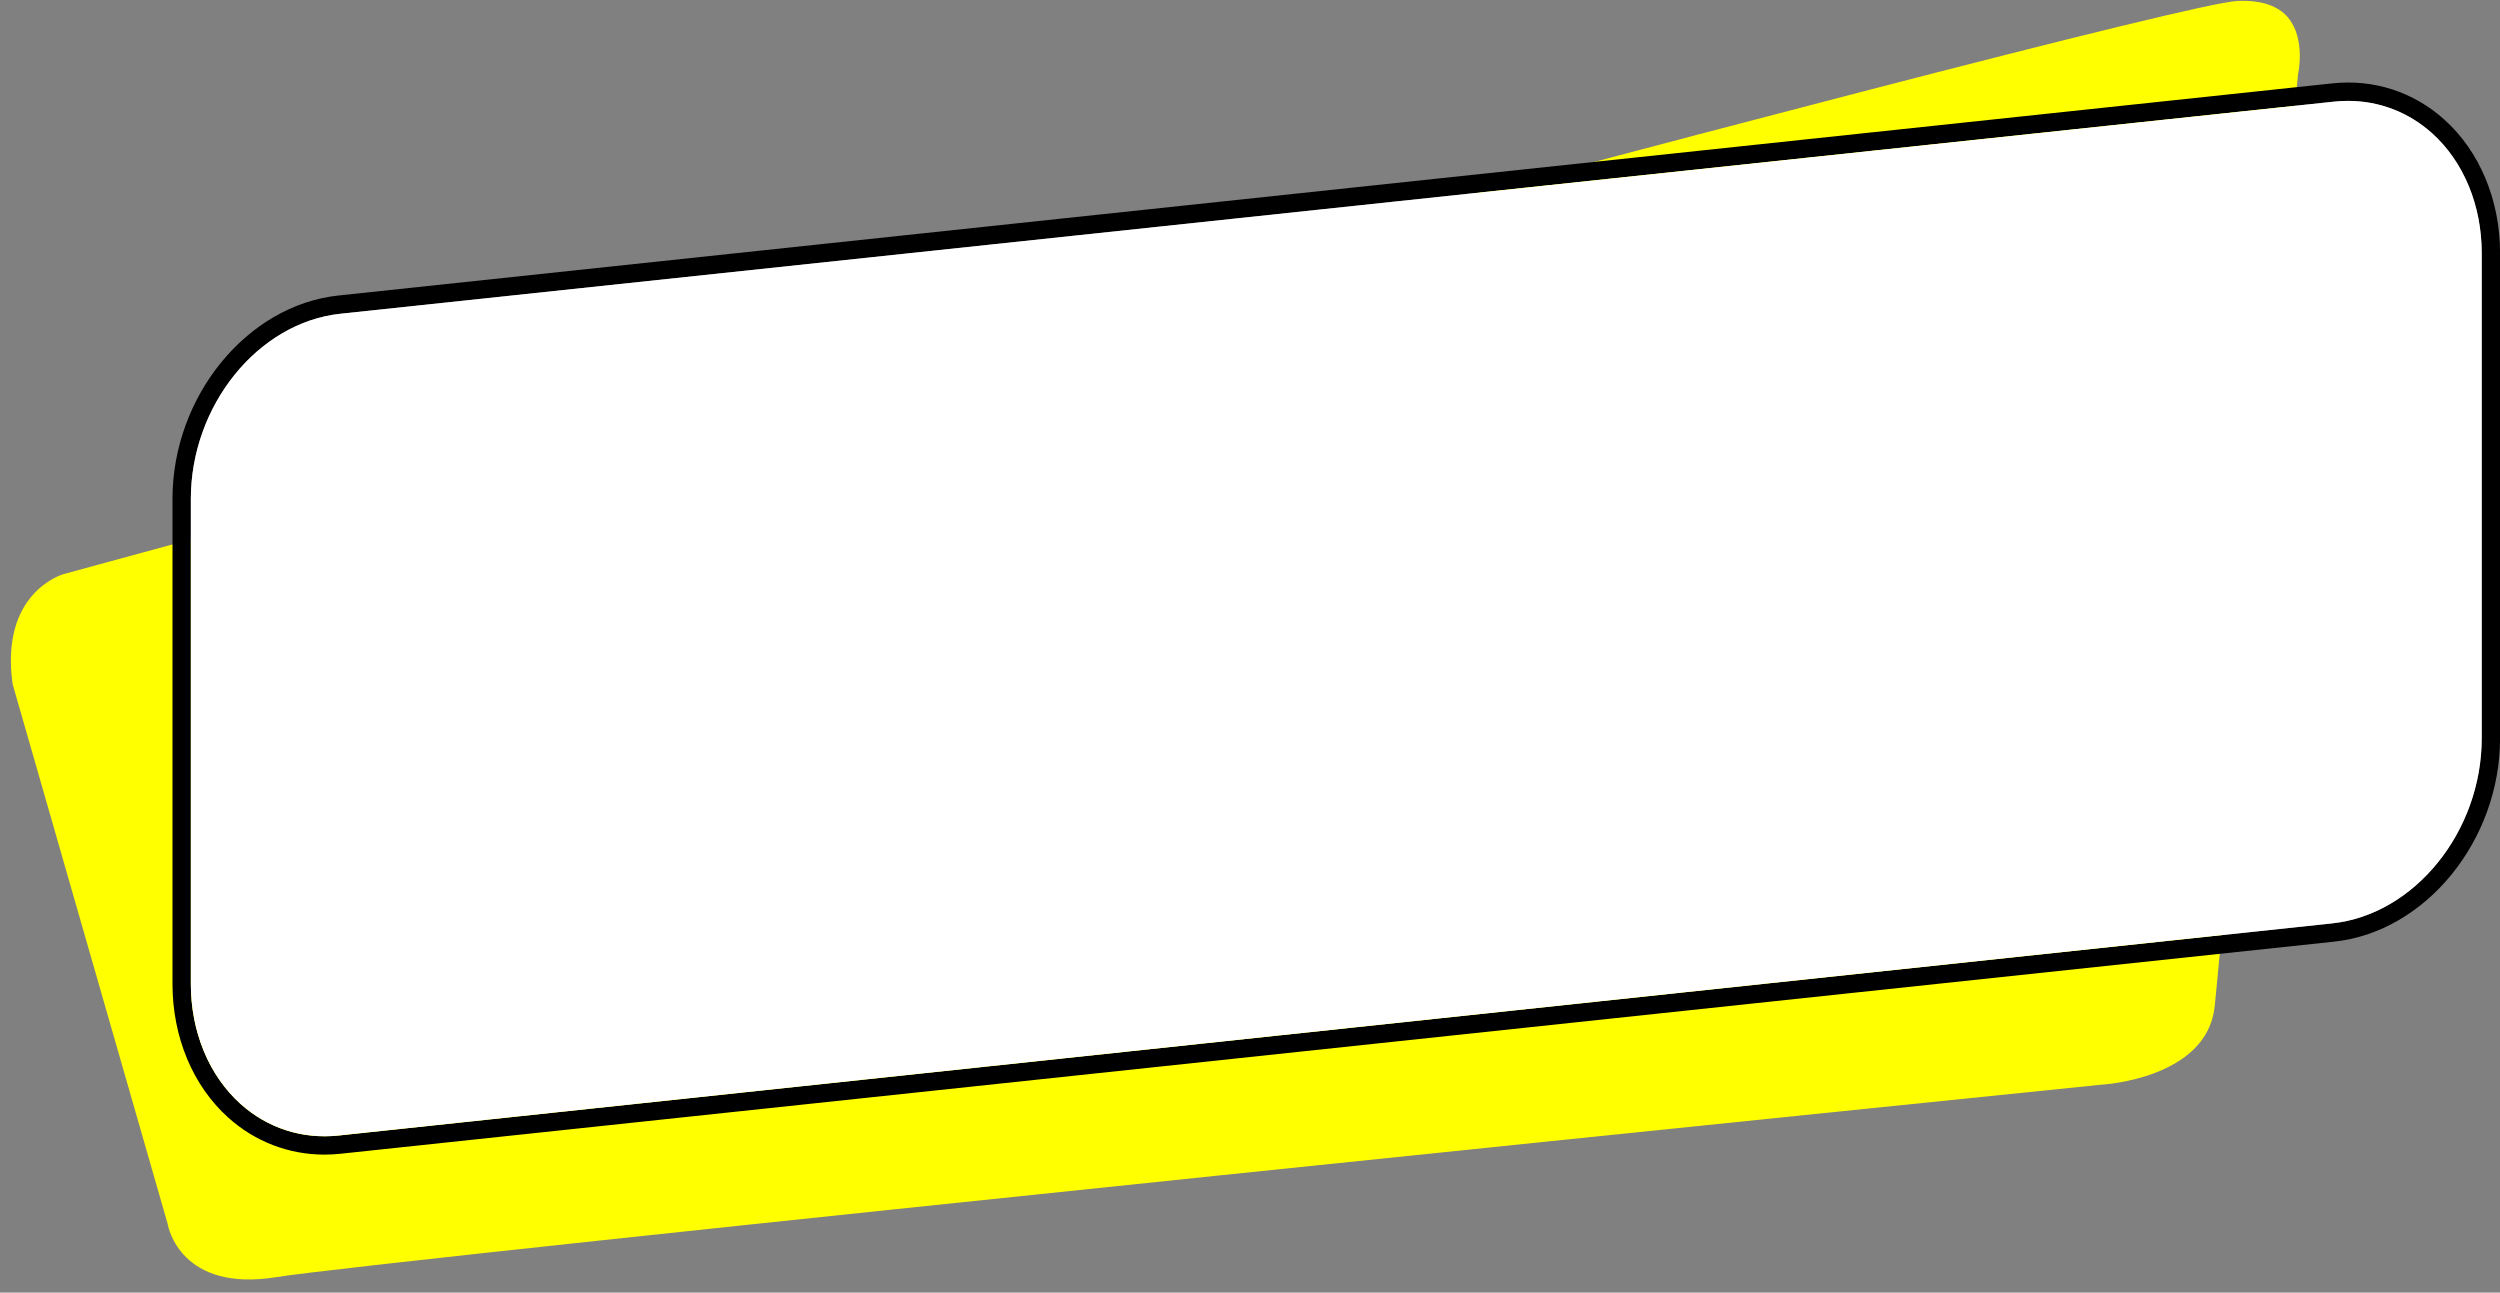
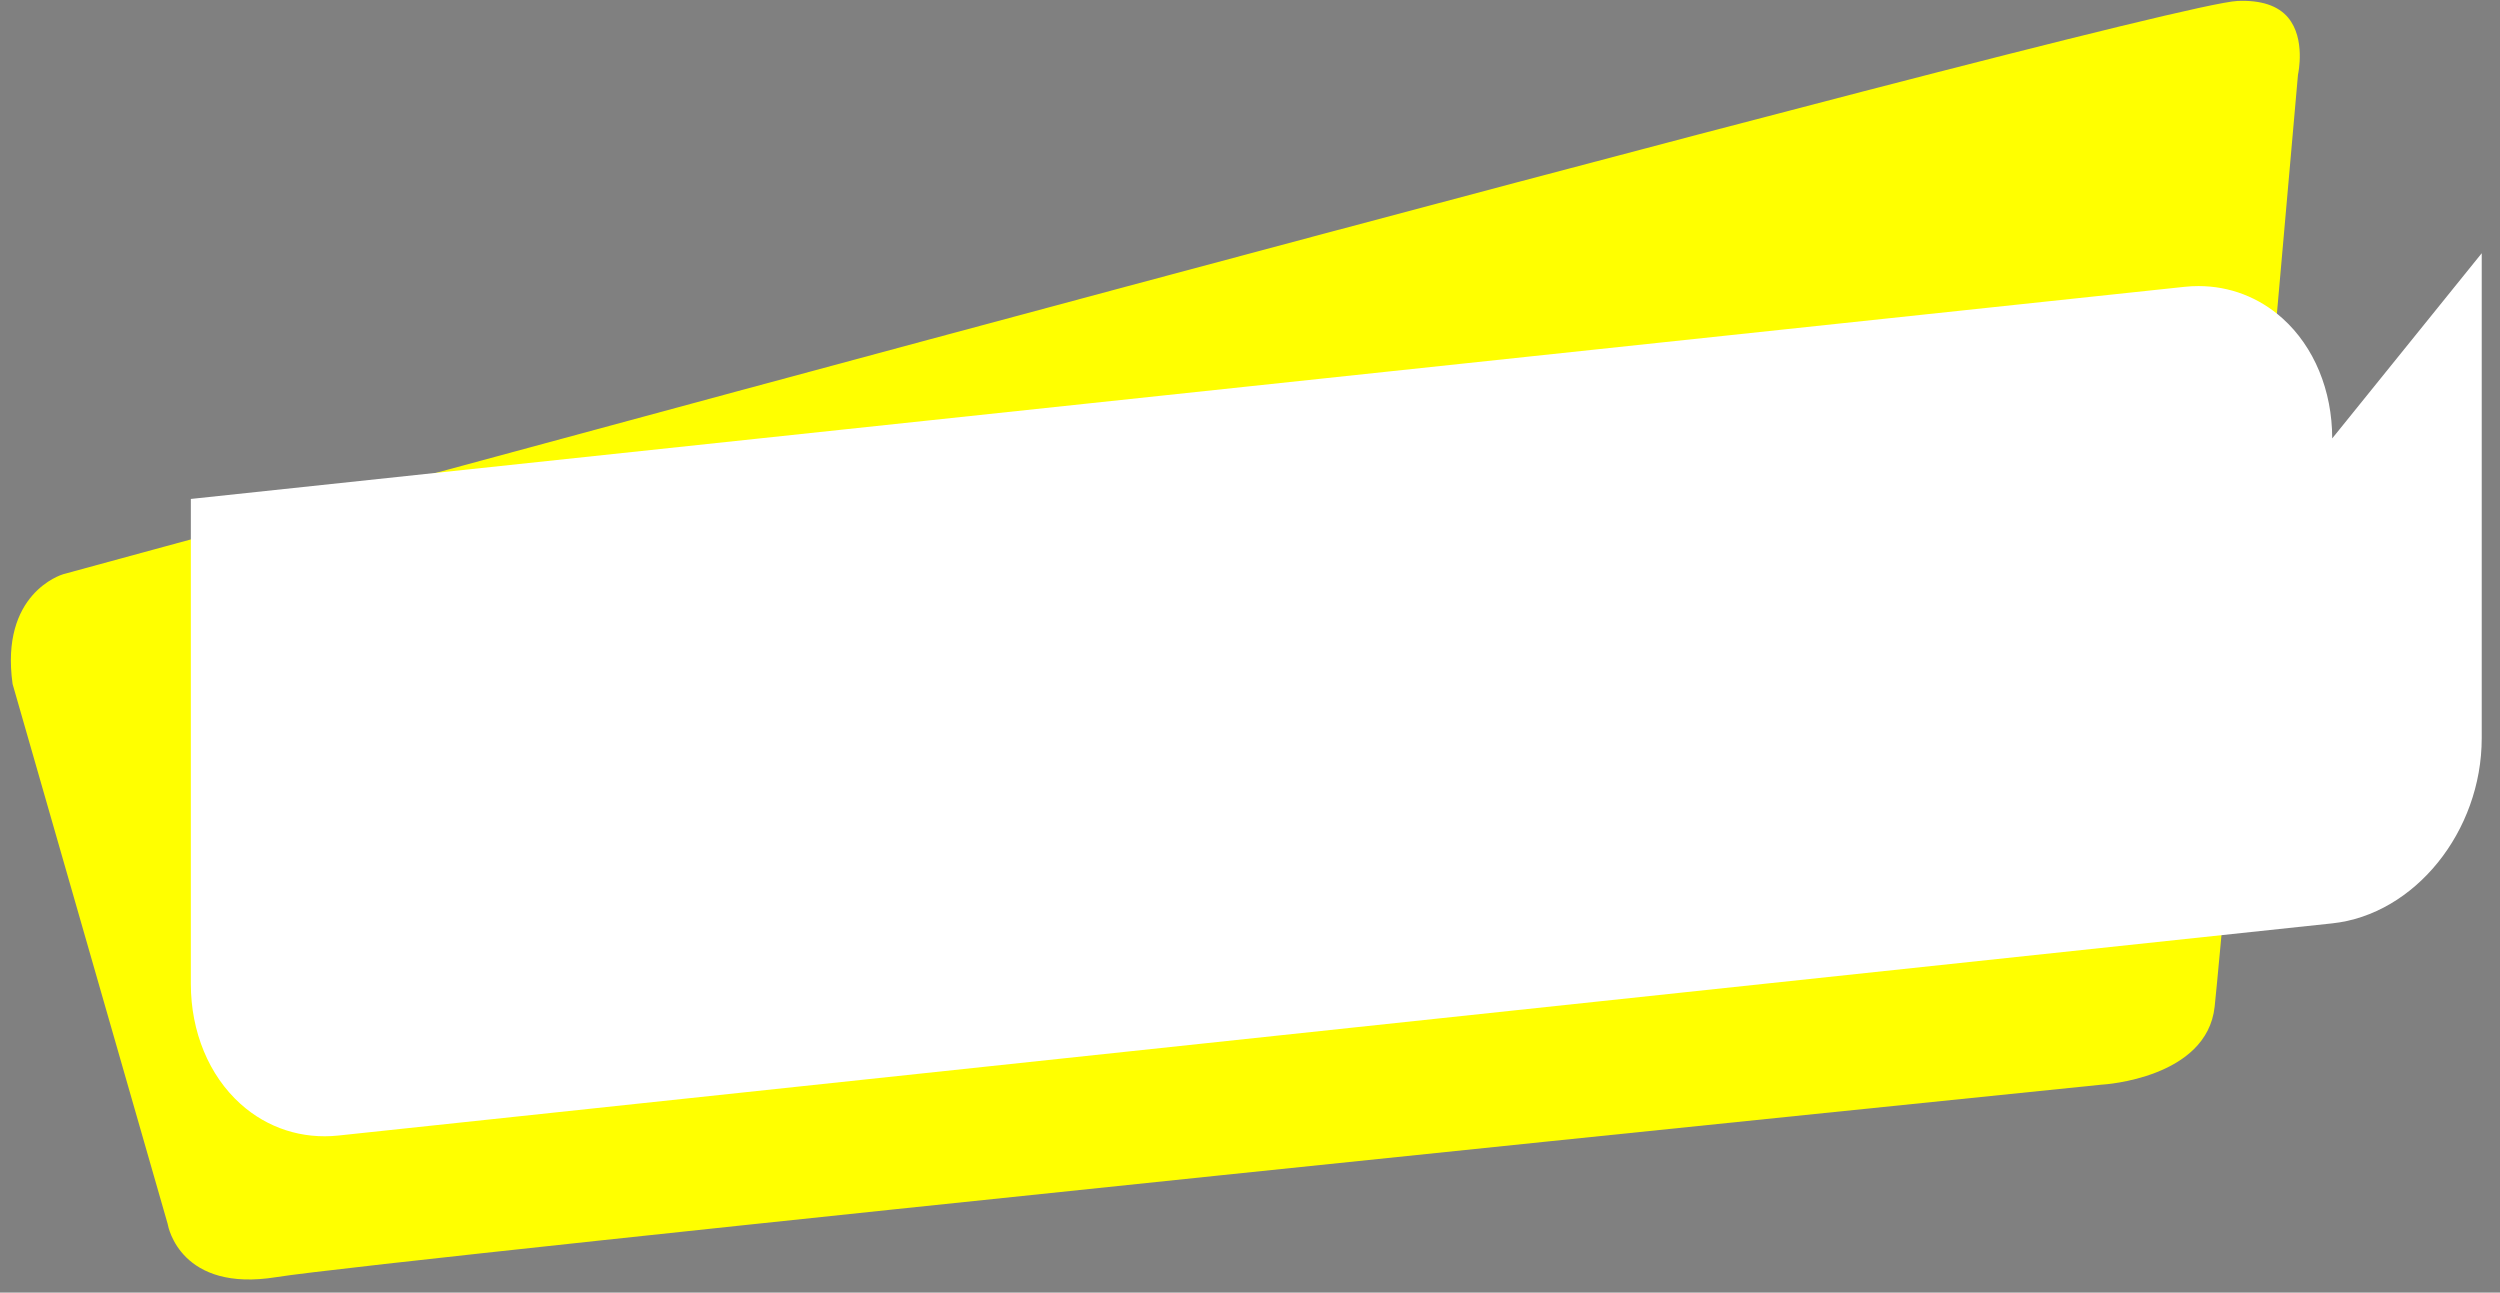
<svg xmlns="http://www.w3.org/2000/svg" data-name="Layer 1" fill="#000000" height="352.2" preserveAspectRatio="xMidYMid meet" version="1" viewBox="219.6 329.0 681.2 352.2" width="681.2" zoomAndPan="magnify">
  <rect x="219.6" y="329.0" width="681.2" height="352.2" fill="#808080" stroke="none" />
  <g id="change1_1">
    <path d="M845.79,349.16l-.05,.34c-.2,2.32-20.37,232.14-22.69,253.78-2.09,19.52-30.23,21.23-30.51,21.25h-.13c-4.68,.48-468.79,47.81-497.49,52.46-26.03,4.22-29.48-13.63-29.61-14.38l-.03-.14-42.25-147.1c-3.44-24.61,13.18-29.73,13.86-29.93,5.68-1.55,568.44-155.16,592.4-156.18,6.38-.27,11.03,1.26,13.78,4.55,4.81,5.75,2.74,15.26,2.72,15.35Z" fill="#ffff00" />
  </g>
  <g id="change2_1">
-     <path d="M885.64,361.59c-8.42-7.57-19.26-11.08-30.56-9.87l-543.27,57.8c-24.93,2.65-45.21,27.52-45.21,55.43v132.14c0,14.47,5.53,27.74,15.18,36.42,7.33,6.59,16.52,10.1,26.23,10.1,1.43,0,2.88-.08,4.33-.23l543.27-57.8c24.93-2.66,45.21-27.53,45.21-55.44v-132.14c0-14.46-5.54-27.74-15.18-36.41Zm10.18,168.55c0,25.44-18.28,48.07-40.74,50.46l-543.27,57.81c-9.86,1.05-19.34-2.01-26.68-8.62-8.6-7.73-13.53-19.65-13.53-32.7v-132.14c0-25.43,18.28-48.07,40.74-50.46l543.27-57.8c1.27-.14,2.53-.2,3.79-.2,8.48,0,16.49,3.06,22.89,8.81,8.6,7.73,13.53,19.65,13.53,32.7v132.14Z" fill="#000000" />
-   </g>
+     </g>
  <g id="change3_1">
-     <path d="M895.82,398v132.14c0,25.44-18.28,48.07-40.74,50.46l-543.27,57.81c-9.86,1.05-19.34-2.01-26.68-8.62-8.6-7.73-13.53-19.65-13.53-32.7v-132.14c0-25.43,18.28-48.07,40.74-50.46l543.27-57.8c1.27-.14,2.53-.2,3.79-.2,8.48,0,16.49,3.06,22.89,8.81,8.6,7.73,13.53,19.65,13.53,32.7Z" fill="#ffffff" />
+     <path d="M895.82,398v132.14c0,25.44-18.28,48.07-40.74,50.46l-543.27,57.81c-9.86,1.05-19.34-2.01-26.68-8.62-8.6-7.73-13.53-19.65-13.53-32.7v-132.14l543.27-57.8c1.27-.14,2.53-.2,3.79-.2,8.48,0,16.49,3.06,22.89,8.81,8.6,7.73,13.53,19.65,13.53,32.7Z" fill="#ffffff" />
  </g>
</svg>